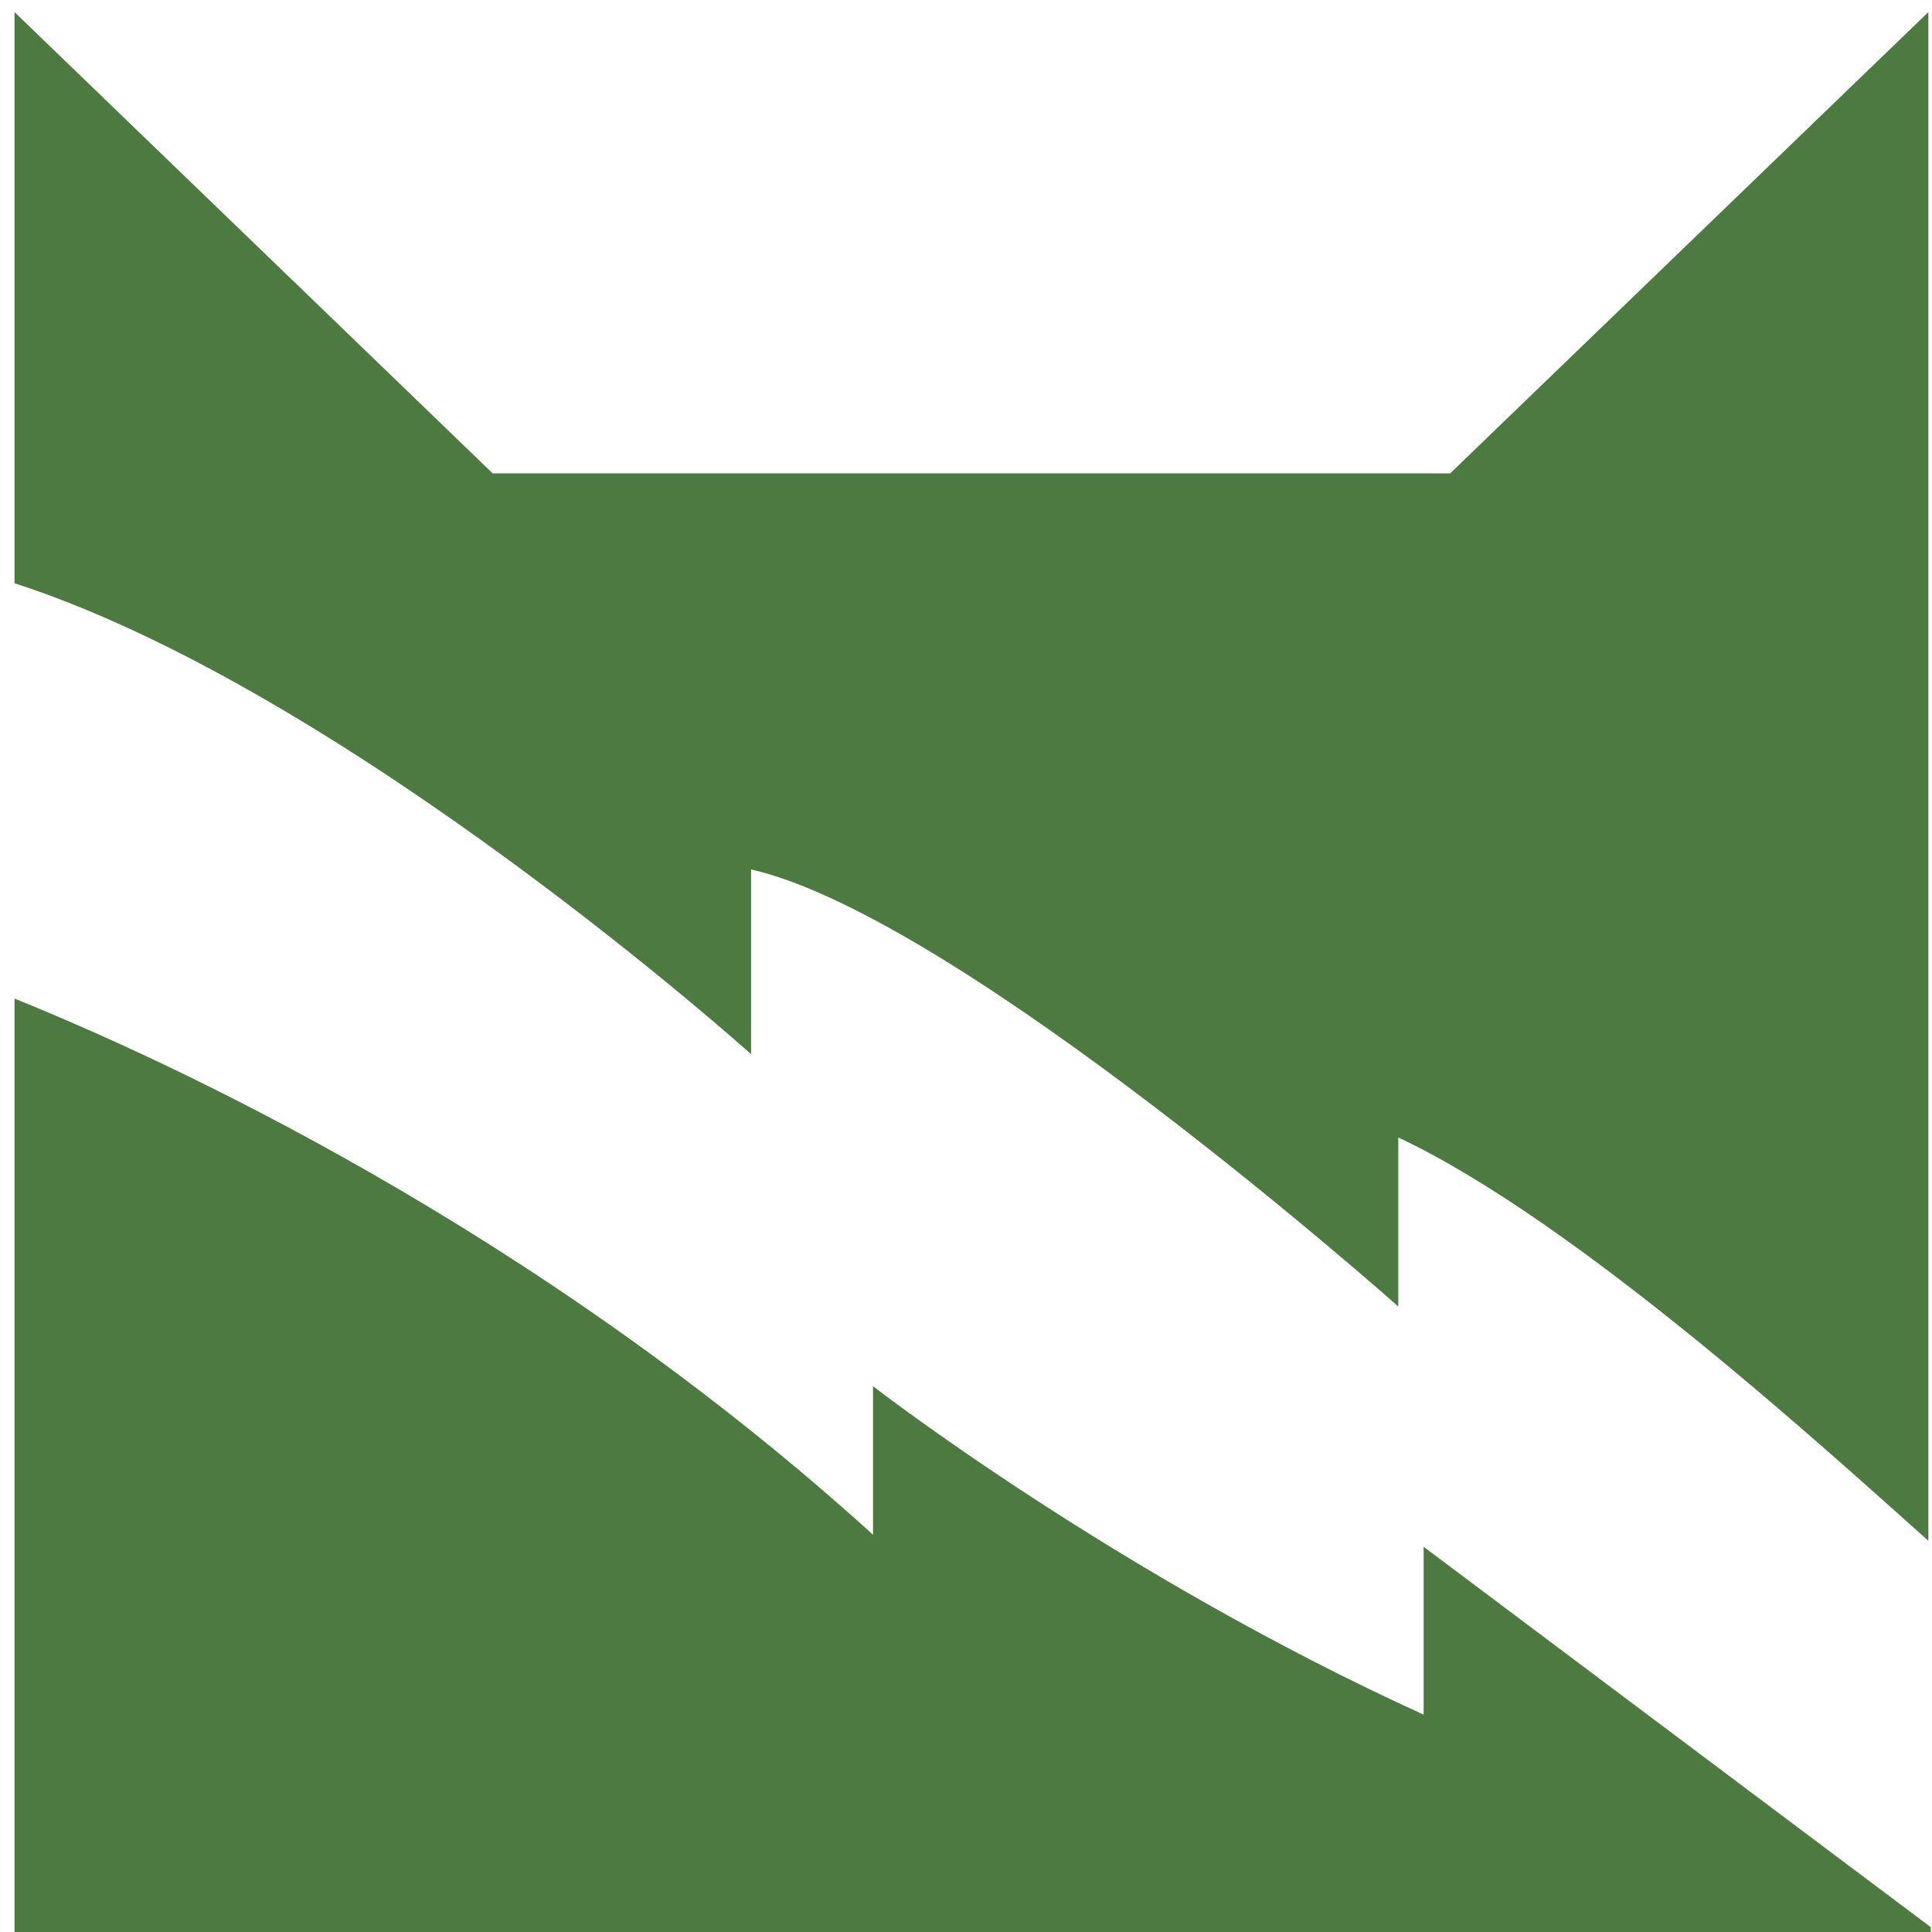
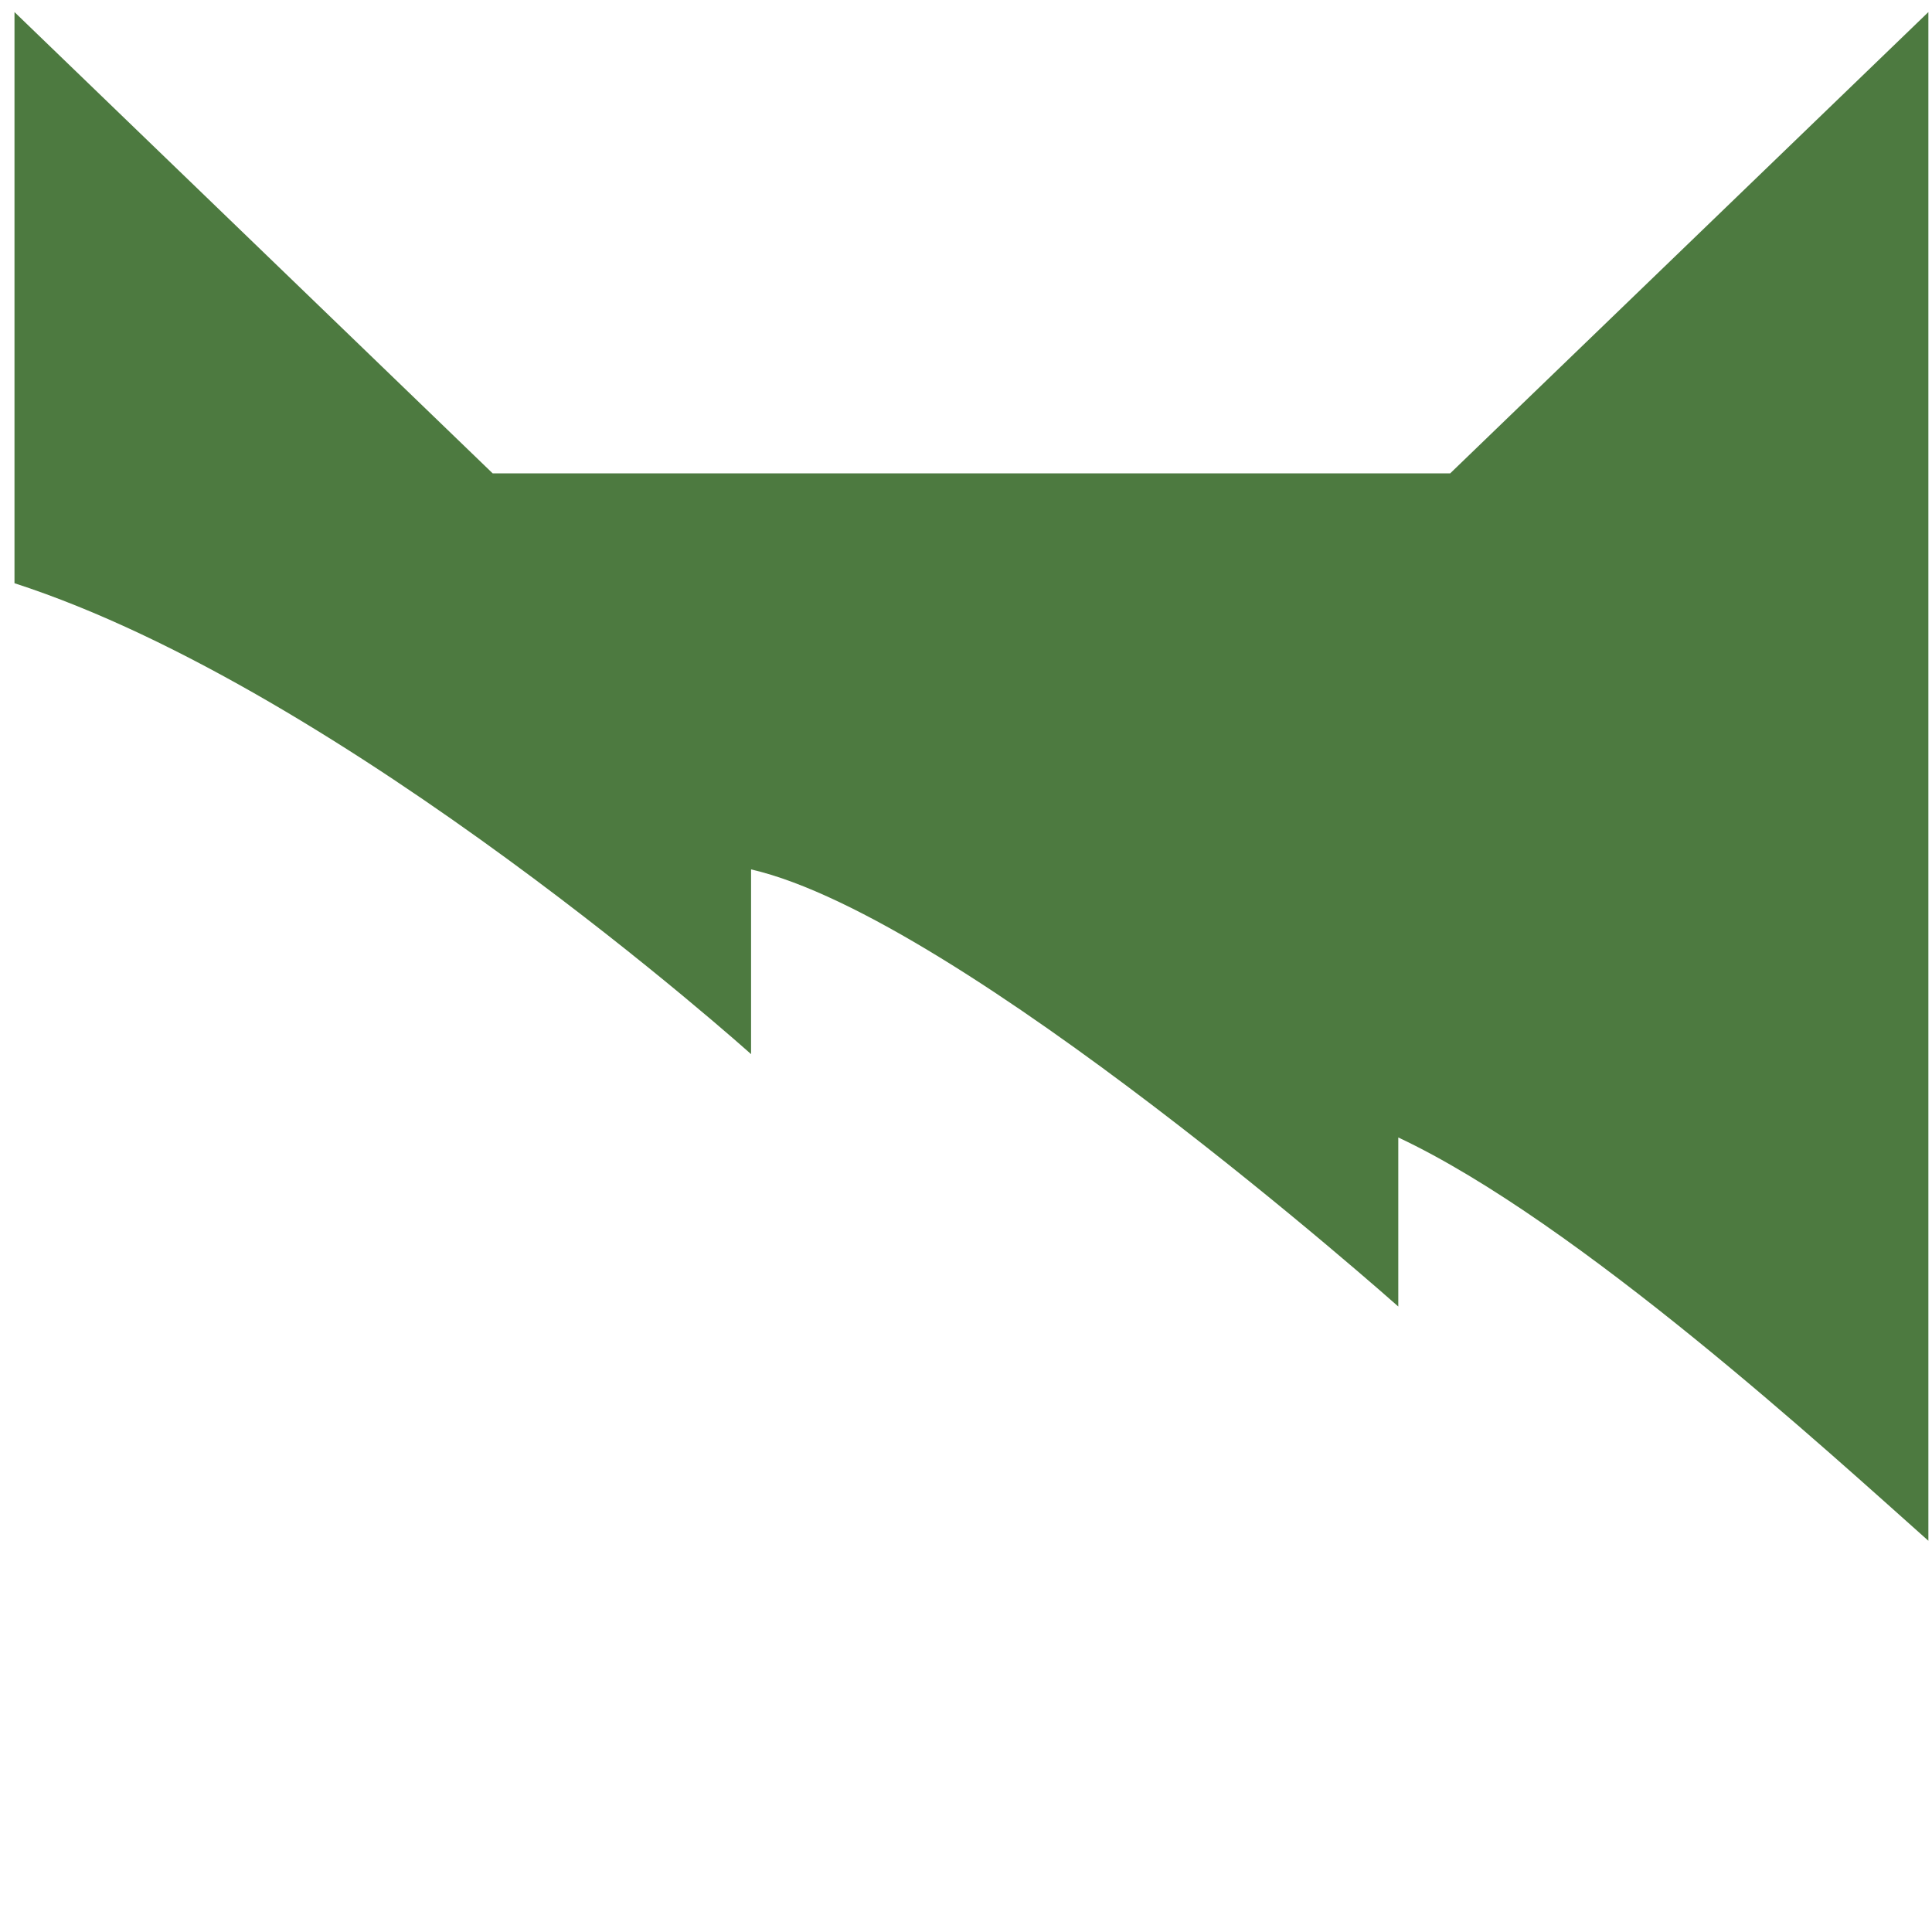
<svg xmlns="http://www.w3.org/2000/svg" version="1.1" id="Layer_1" x="0px" y="0px" viewBox="0 0 160 160" style="enable-background:new 0 0 160 160;" xml:space="preserve">
  <style type="text/css">
	.st0{fill:#4d7a40;}
</style>
  <g>
    <path class="st0" d="M62.2,87.3V72c17.4,4,53.6,36.2,53.6,36.2V94.2c14.9,7,35.8,26.2,43.9,33.4V1l-39.6,38.2H79.3H69.3H40.8L1.2,1   v47.3C28.7,57.2,62.2,87.3,62.2,87.3z" />
-     <path class="st0" d="M117.9,128.1V142c-25.5-11.6-45.6-27.2-45.6-27.2v12.3c-28-25.4-58.7-39.4-71.1-44.4v77.3h68.1h10.1h80.5v-0.4   L117.9,128.1z" />
  </g>
</svg>